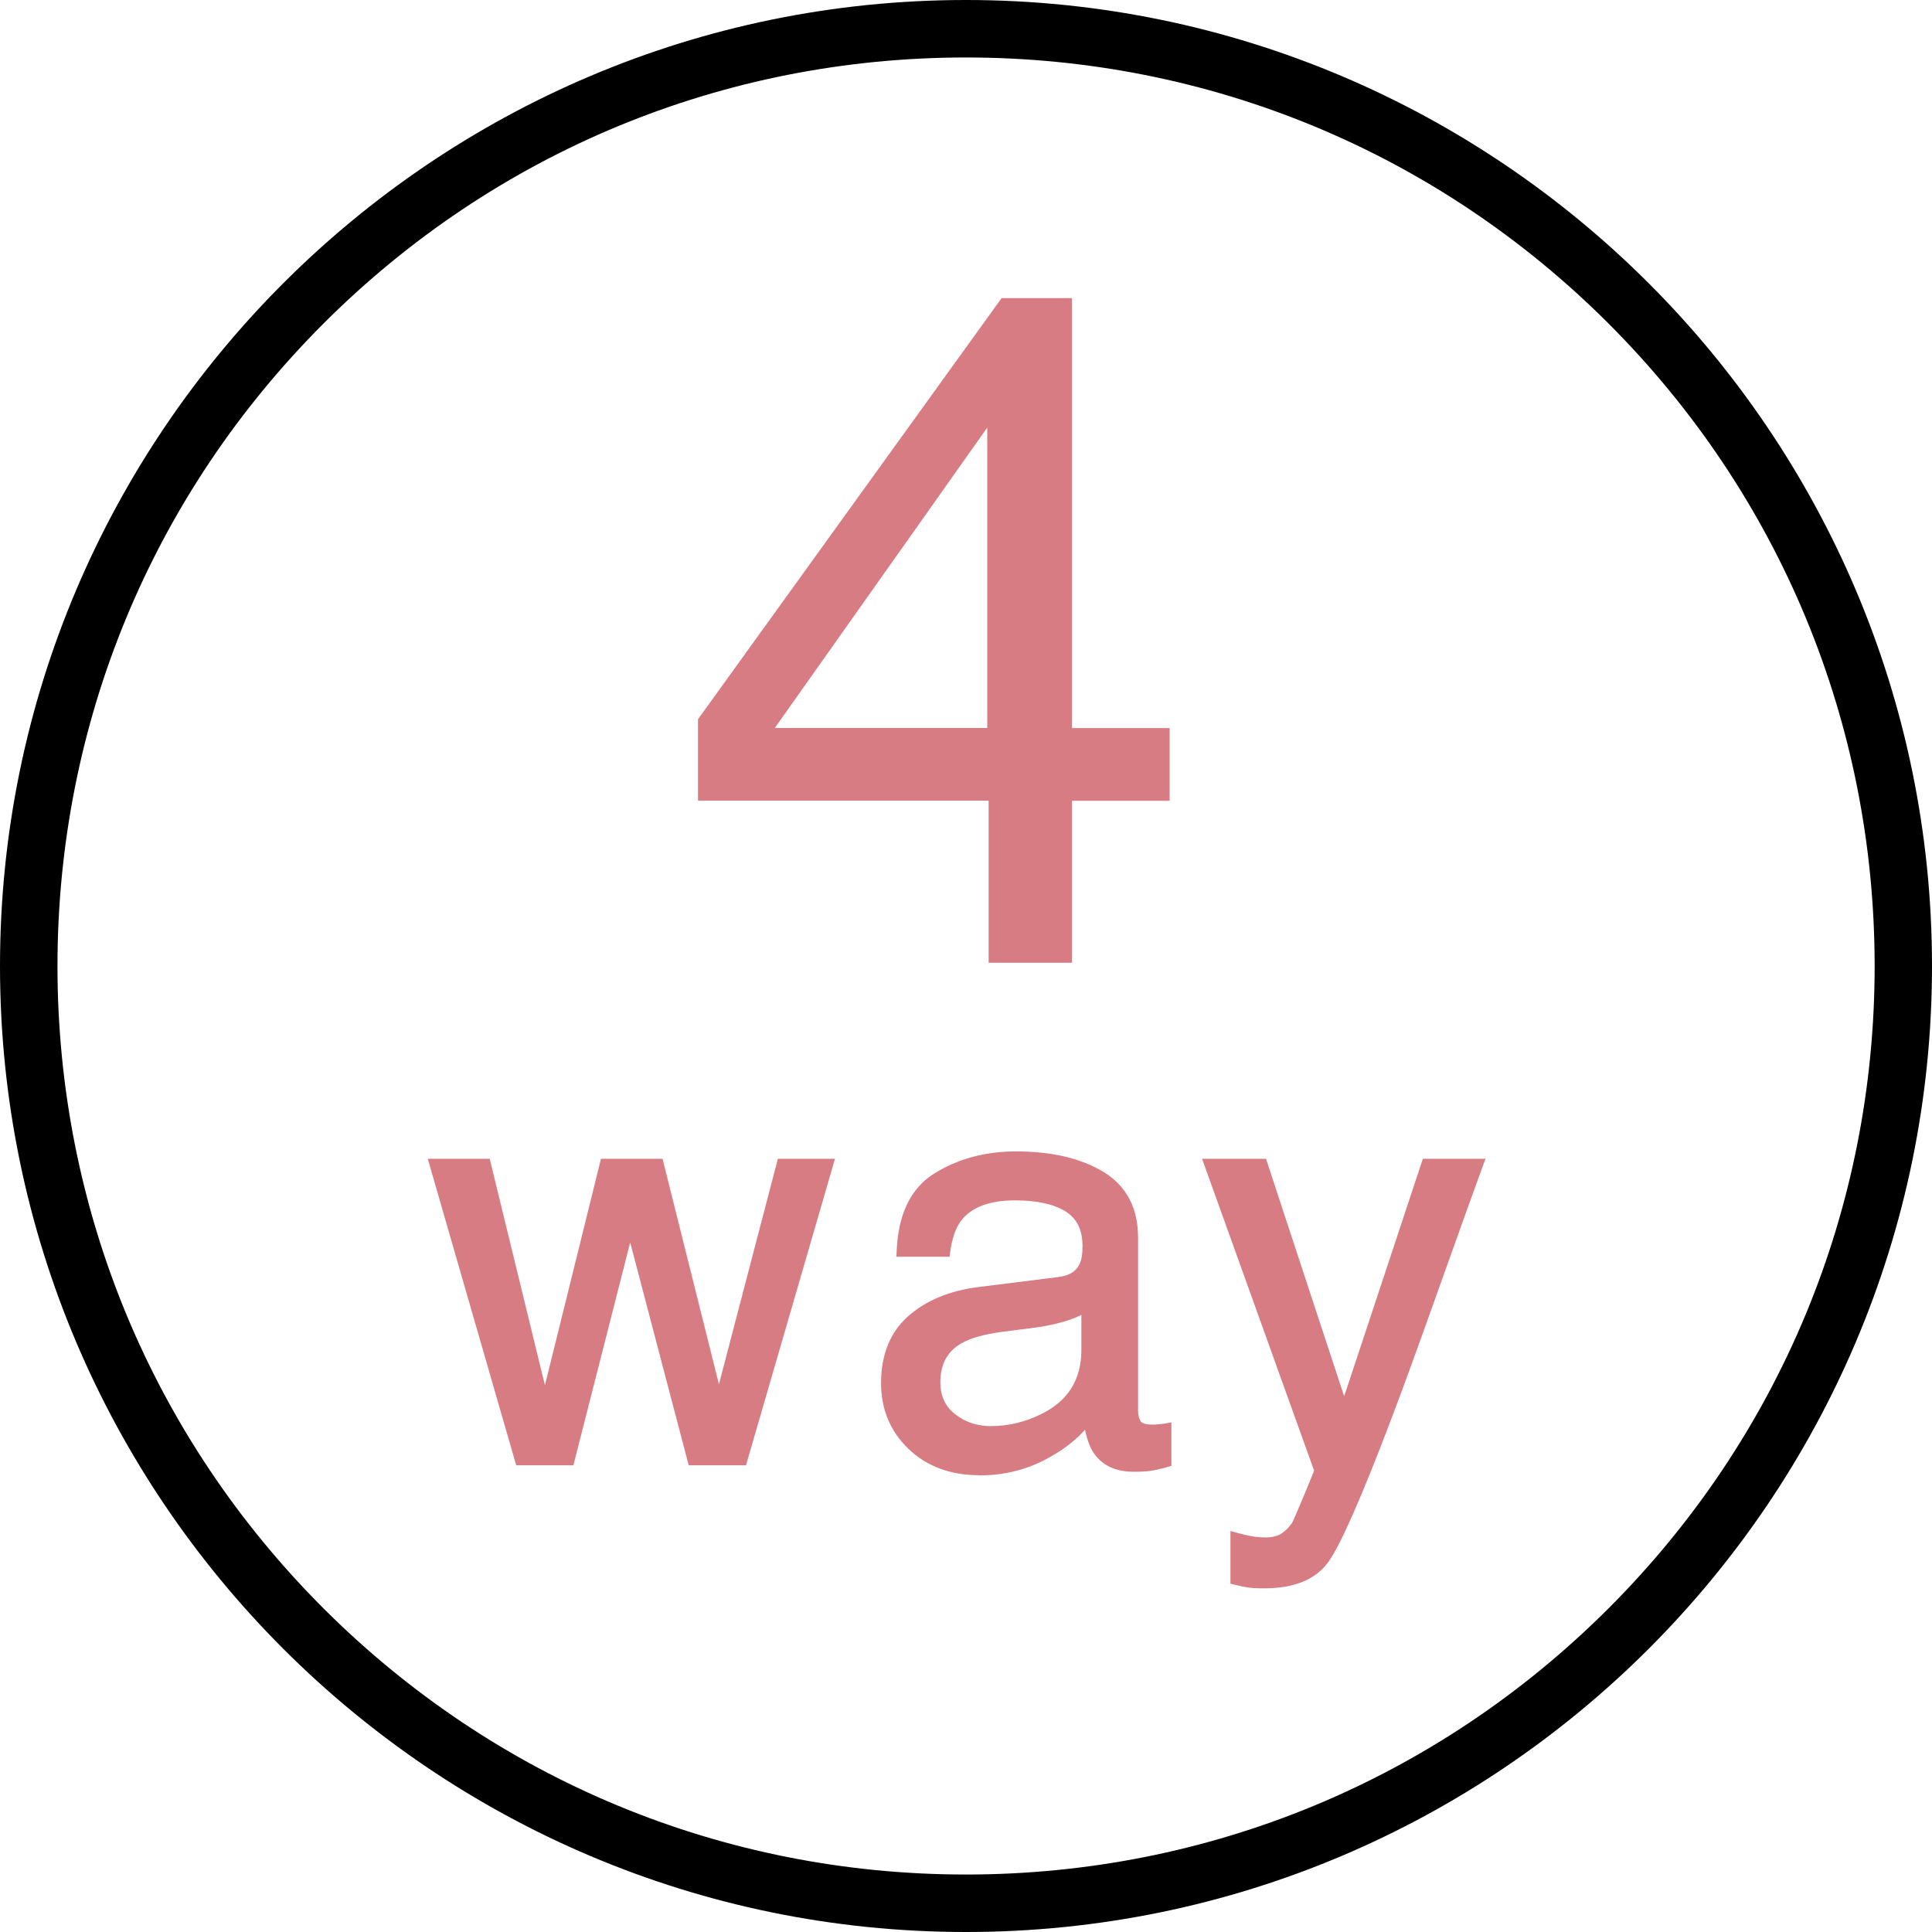
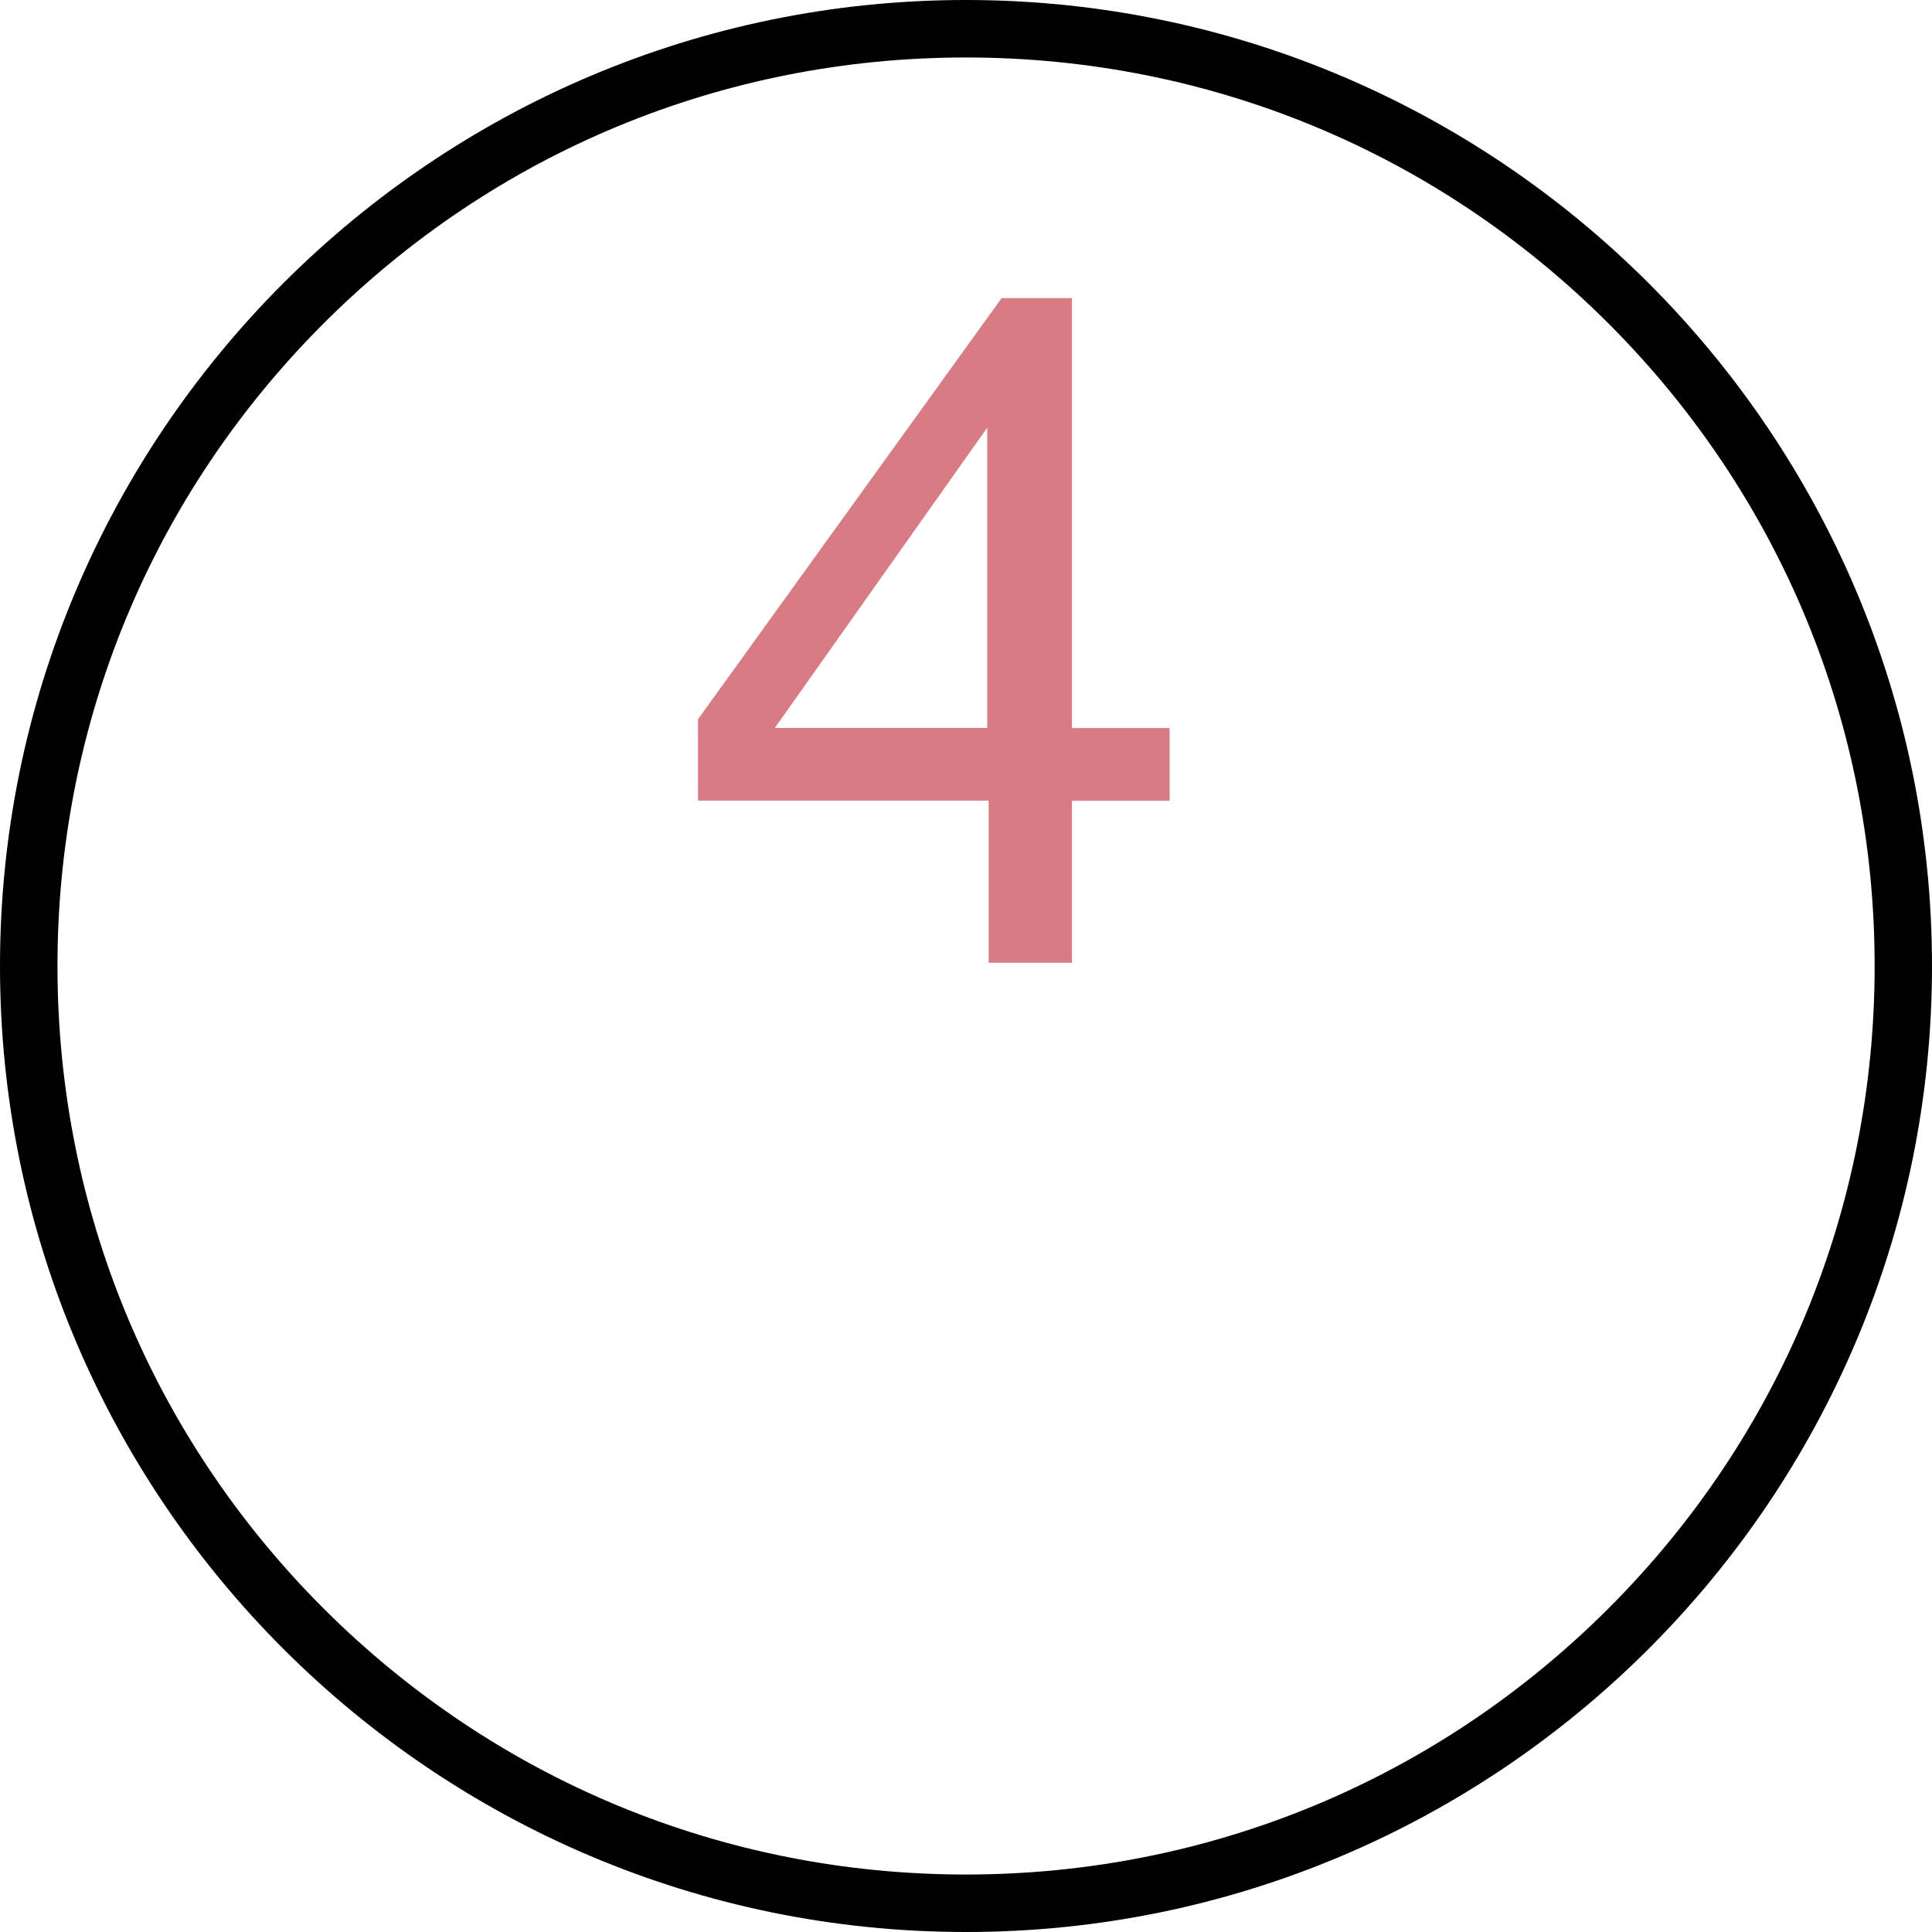
<svg xmlns="http://www.w3.org/2000/svg" id="_イヤー_2" viewBox="0 0 32 32">
  <g id="txt">
    <g>
      <path d="M15.999,0C7.177,0,0,7.178,0,16.001c0,8.822,7.177,15.999,15.999,15.999,8.823,0,16.001-7.177,16.001-15.999C32,7.178,24.822,0,15.999,0Zm15.051,16.001c0,4.019-1.566,7.797-4.408,10.639-2.844,2.842-6.624,4.408-10.643,4.408-4.016,0-7.795-1.566-10.641-4.408C2.517,23.799,.952,20.021,.952,16.001c0-4.02,1.565-7.8,4.406-10.642C8.201,2.517,11.98,.952,15.999,.952c4.02,0,7.8,1.565,10.643,4.406,2.842,2.844,4.408,6.623,4.408,10.643Z" />
      <g>
-         <polygon points="12.884 19.193 11.908 22.928 11.883 22.827 10.974 19.193 9.954 19.193 9.026 22.944 9 22.839 8.111 19.193 7.085 19.193 8.55 24.27 9.497 24.27 10.438 20.579 10.464 20.678 11.407 24.27 12.356 24.27 13.83 19.193 12.884 19.193" fill="#d87c84" />
-         <path d="M16.218,24.437c.39,0,.753-.085,1.078-.252,.261-.135,.477-.292,.641-.467l.034-.036,.011,.049c.03,.128,.07,.234,.121,.316,.14,.219,.366,.33,.671,.33,.12,0,.216-.005,.285-.015,.066-.01,.16-.031,.285-.066l.058-.016v-.72l-.092,.015c-.04,.007-.079,.012-.114,.015-.206,.021-.278-.015-.302-.049-.029-.044-.044-.104-.044-.179v-2.864c0-.488-.191-.853-.569-1.085-.372-.227-.861-.342-1.452-.342-.512,0-.969,.124-1.358,.368-.39,.245-.598,.68-.62,1.294l-.003,.082h.88l.009-.069c.03-.234,.093-.413,.186-.532,.171-.22,.469-.332,.886-.332,.365,0,.649,.062,.842,.184,.188,.12,.279,.308,.279,.576,0,.131-.017,.232-.051,.298-.057,.119-.169,.188-.343,.211l-1.333,.167c-.476,.06-.866,.222-1.159,.481-.299,.263-.451,.636-.451,1.111,0,.433,.153,.799,.455,1.089,.302,.289,.694,.435,1.167,.435Zm-.285-2.193l.007-.003c.145-.081,.365-.142,.656-.181l.505-.065c.156-.018,.318-.05,.482-.094,.11-.03,.207-.065,.29-.104l.038-.018v.582c0,.49-.224,.847-.668,1.062-.266,.132-.545,.198-.83,.198-.228,0-.428-.066-.594-.198-.164-.129-.244-.302-.244-.529,0-.301,.117-.514,.358-.65Z" fill="#d87c84" />
-         <path d="M20.661,26.293c.065,.01,.159,.015,.279,.015,.498,0,.856-.148,1.064-.44,.2-.281,.546-1.065,1.028-2.333,.206-.541,.462-1.244,.762-2.089,.408-1.144,.653-1.826,.771-2.146l.04-.107h-1.038l-1.303,3.933-.026-.077-1.269-3.856h-1.059l1.856,5.166-.004,.009c-.045,.114-.113,.281-.198,.482-.095,.226-.149,.351-.162,.371-.046,.07-.104,.129-.171,.175-.097,.068-.253,.085-.474,.053-.056-.008-.146-.028-.276-.063l-.101-.027v.871l.059,.015c.083,.022,.157,.037,.22,.047Z" fill="#d87c84" />
        <path d="M16.375,15.945v-2.683h-4.814v-1.349l5.029-6.976h1.165v7.122h1.618v1.204h-1.618v2.683h-1.38Zm-.023-3.887V7.083l-3.519,4.975h3.519Z" fill="#d87c84" />
      </g>
    </g>
  </g>
</svg>